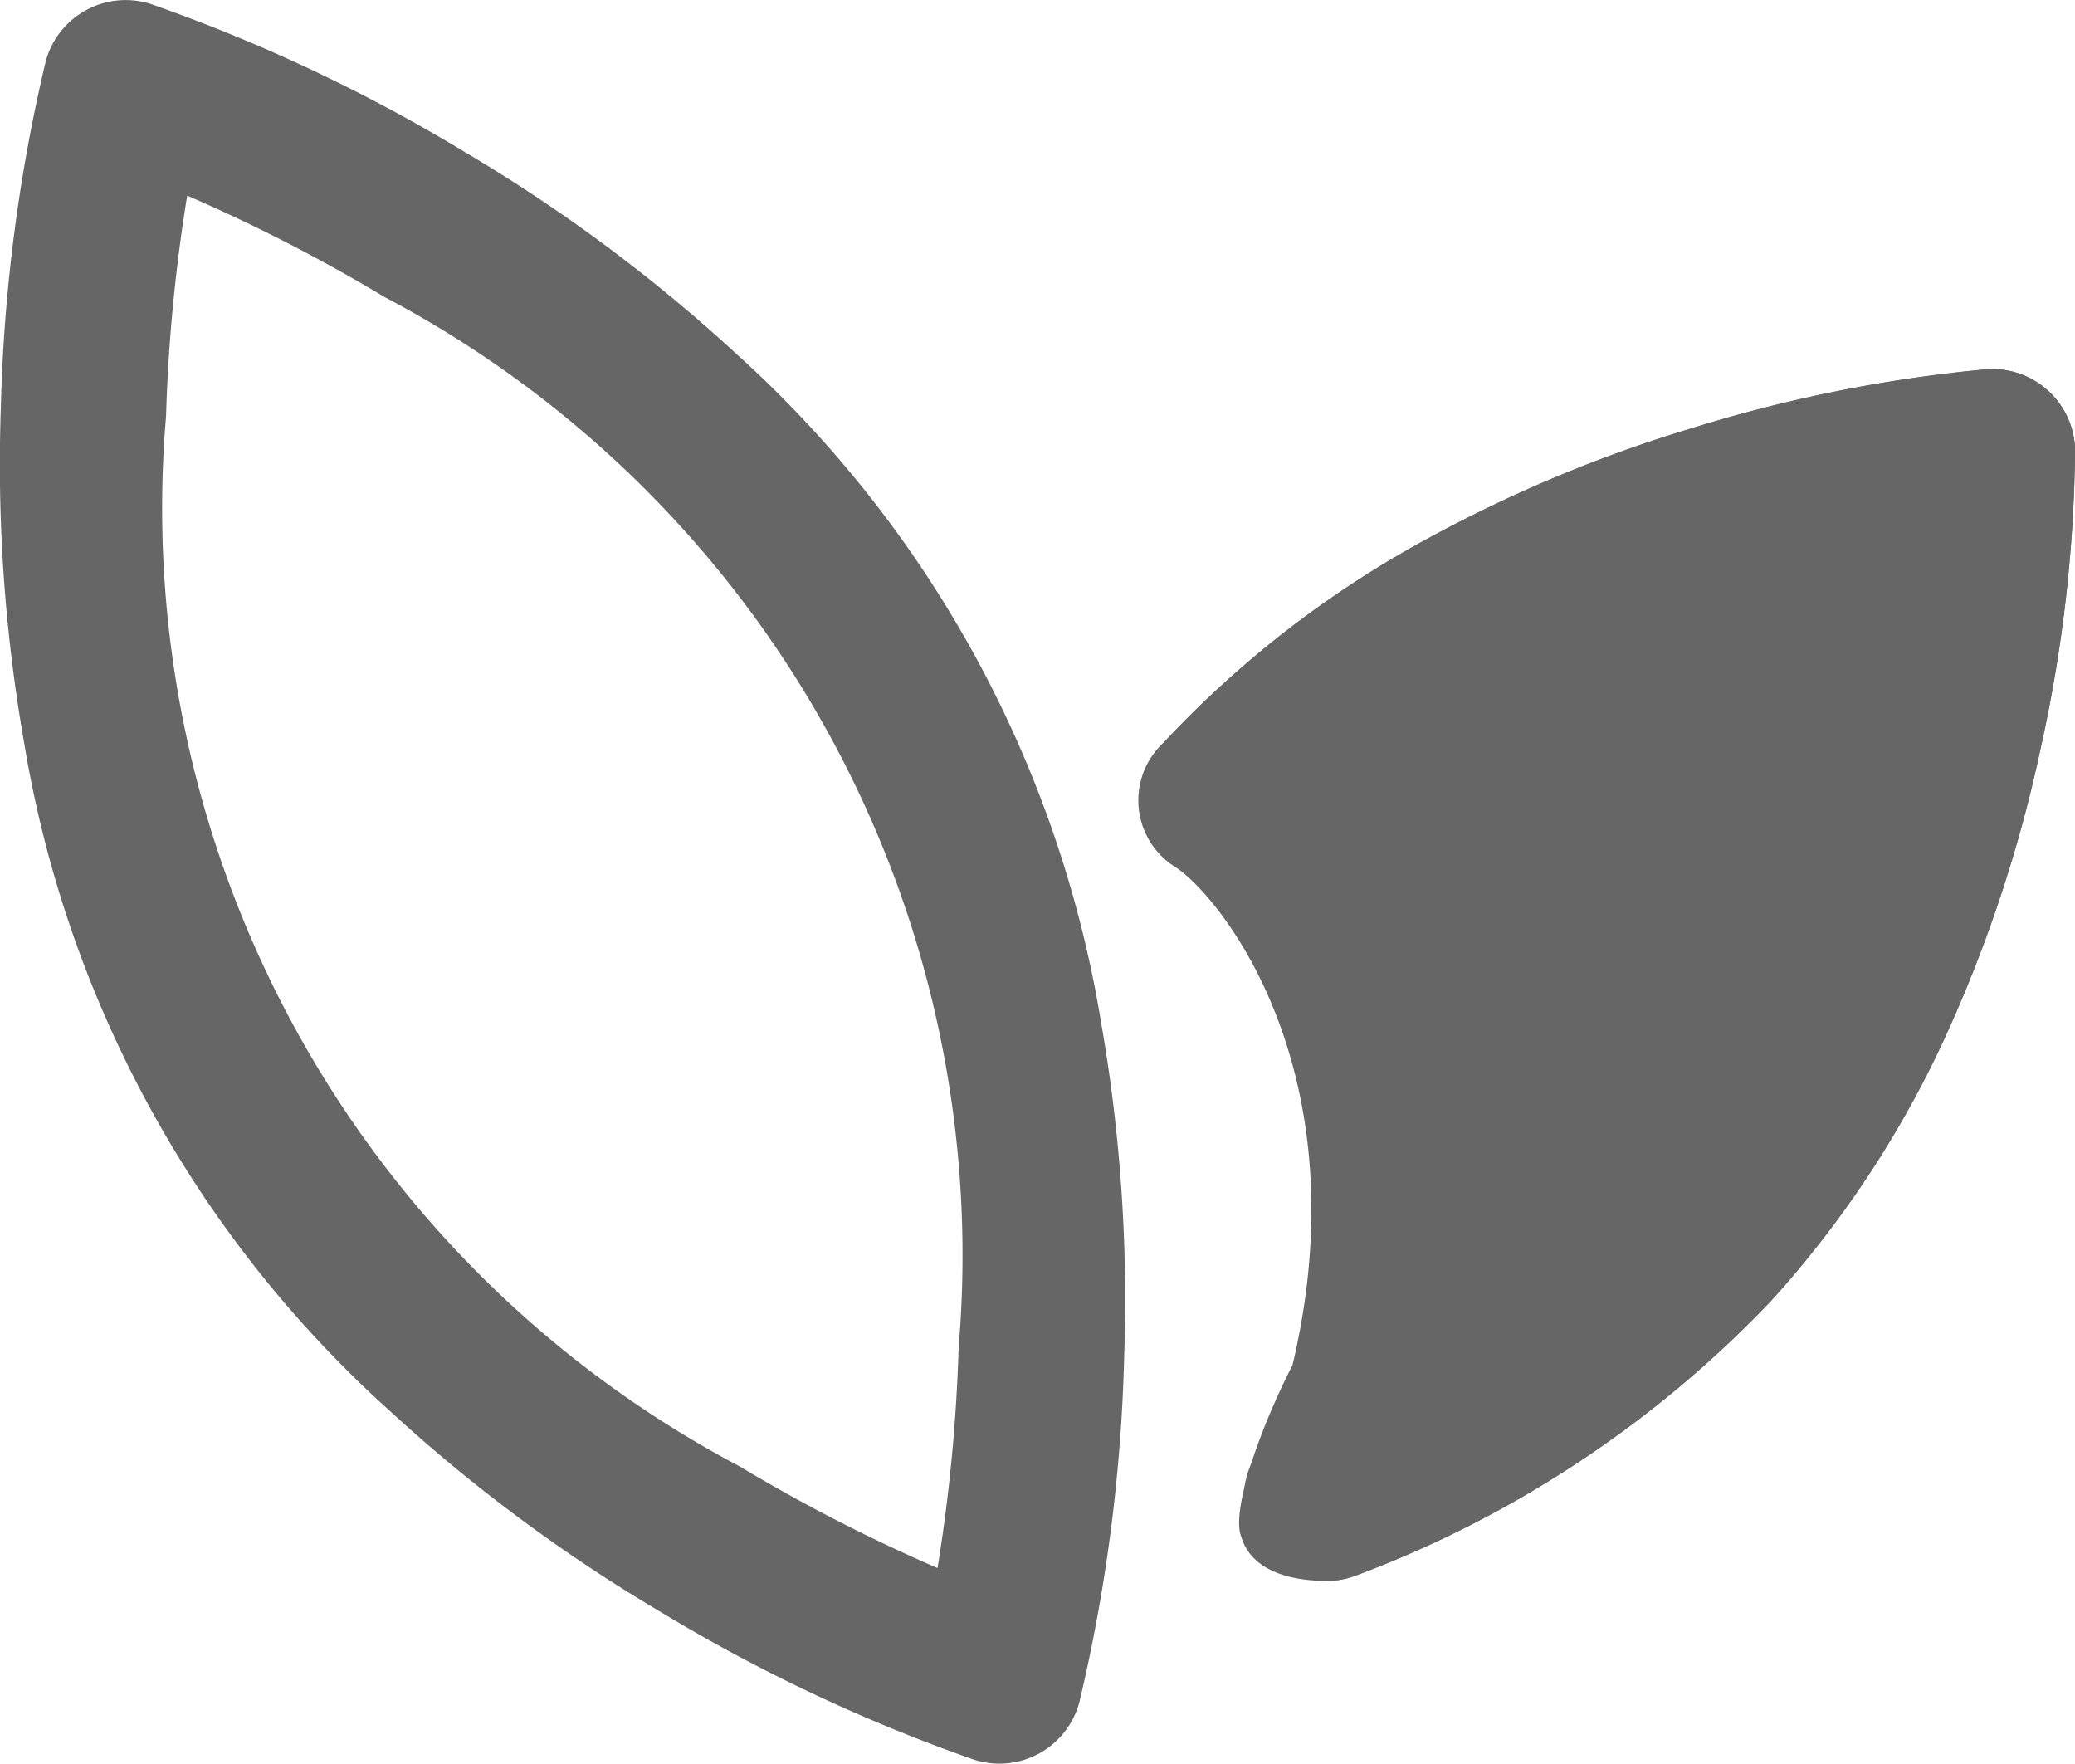
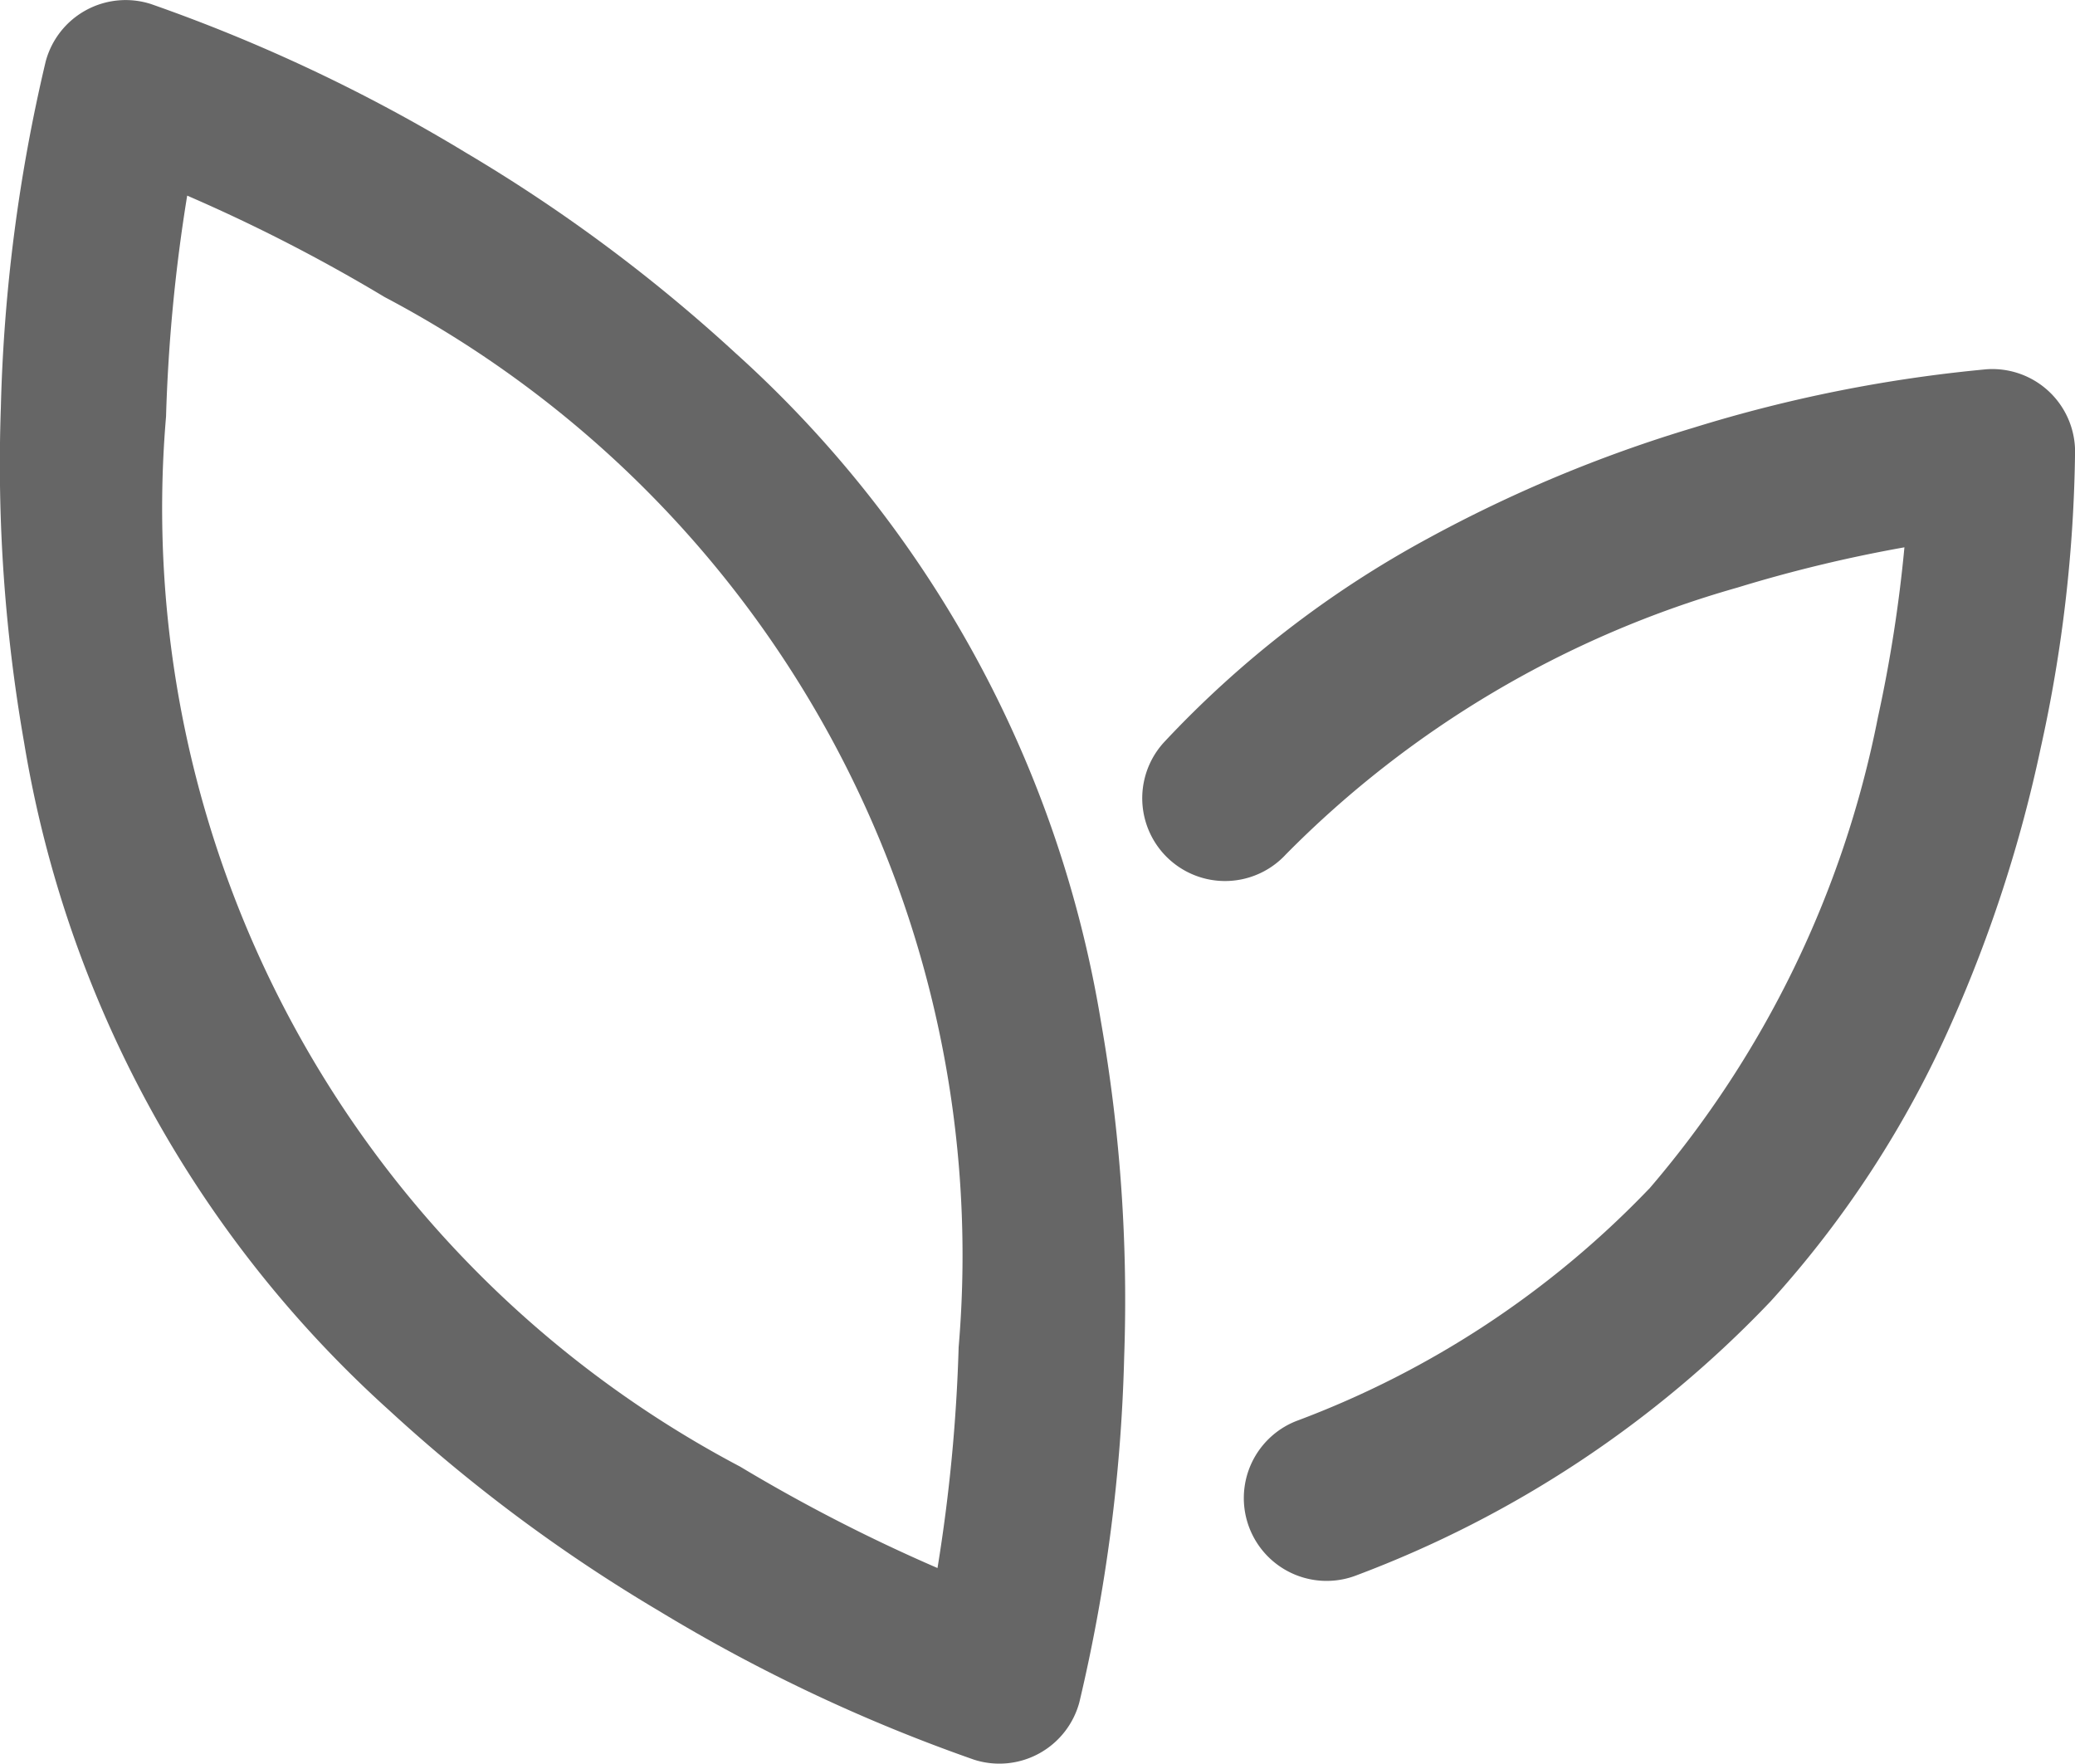
<svg xmlns="http://www.w3.org/2000/svg" width="28.855" height="24.521" viewBox="0 0 28.855 24.521">
  <g id="组_917" data-name="组 917" transform="translate(-402 -2800.227)">
    <path id="路径_69" data-name="路径 69" d="M146.306,253.458a22.4,22.4,0,0,0-3.749-2.787,23.236,23.236,0,0,0-4.383-2.069,1.151,1.151,0,0,0-1.464.8,23.284,23.284,0,0,0-.623,4.807,22.411,22.411,0,0,0,.323,4.66,15.99,15.99,0,0,0,5.079,9.288,22.4,22.4,0,0,0,3.749,2.787,23.238,23.238,0,0,0,4.383,2.069,1.152,1.152,0,0,0,1.464-.8,23.284,23.284,0,0,0,.623-4.807,22.385,22.385,0,0,0-.324-4.66,15.993,15.993,0,0,0-5.078-9.288Zm3.1,13.818a23.263,23.263,0,0,1-.294,3.072,23.351,23.351,0,0,1-2.745-1.41,15.062,15.062,0,0,1-7.983-14.6,23.331,23.331,0,0,1,.294-3.072,23.35,23.35,0,0,1,2.745,1.41,15.063,15.063,0,0,1,7.983,14.6Zm9.6-2.2a13.162,13.162,0,0,1-4.907,3.229,1.151,1.151,0,1,0,.848,2.141,15.438,15.438,0,0,0,5.753-3.809,14.426,14.426,0,0,0,2.517-3.877,19.224,19.224,0,0,0,1.236-3.814,19.986,19.986,0,0,0,.478-4.135,1.151,1.151,0,0,0-1.227-1.131,19.991,19.991,0,0,0-4.082.814,19.241,19.241,0,0,0-3.7,1.544,14.419,14.419,0,0,0-3.658,2.826,1.151,1.151,0,0,0,1.693,1.561,14.31,14.31,0,0,1,6.278-3.709,19.678,19.678,0,0,1,2.323-.56,19.654,19.654,0,0,1-.368,2.361A14.3,14.3,0,0,1,159.005,265.079Z" transform="translate(265.925 2551.681)" fill="#666" />
-     <path id="路径_68" data-name="路径 68" d="M155.333,260.2c-1.237,1.343,1.633,5.316-.386,6.116-.591.234-1.846,3-1.612,3.594.147.5.73.617,1.188.617a1.144,1.144,0,0,0,.424-.081,15.438,15.438,0,0,0,5.753-3.809,14.426,14.426,0,0,0,2.517-3.877,19.224,19.224,0,0,0,1.236-3.814,19.986,19.986,0,0,0,.478-4.135,1.151,1.151,0,0,0-1.227-1.131,19.991,19.991,0,0,0-4.082.814,19.241,19.241,0,0,0-3.7,1.544,14.419,14.419,0,0,0-3.658,2.826,1.093,1.093,0,0,0,.125,1.718c.687.406,3.234,3.532,1.064,8.766a2.744,2.744,0,0,0-.117.257c3.291-1.118,5.547-10.6,7.364-11.155.892-.274,2.426-.858,1.6-1.476-.075.794-2.233-.058-2.4.721C159.491,259.556,157.226,258.149,155.333,260.2Z" transform="translate(265.925 2551.681)" fill="#666" />
  </g>
</svg>